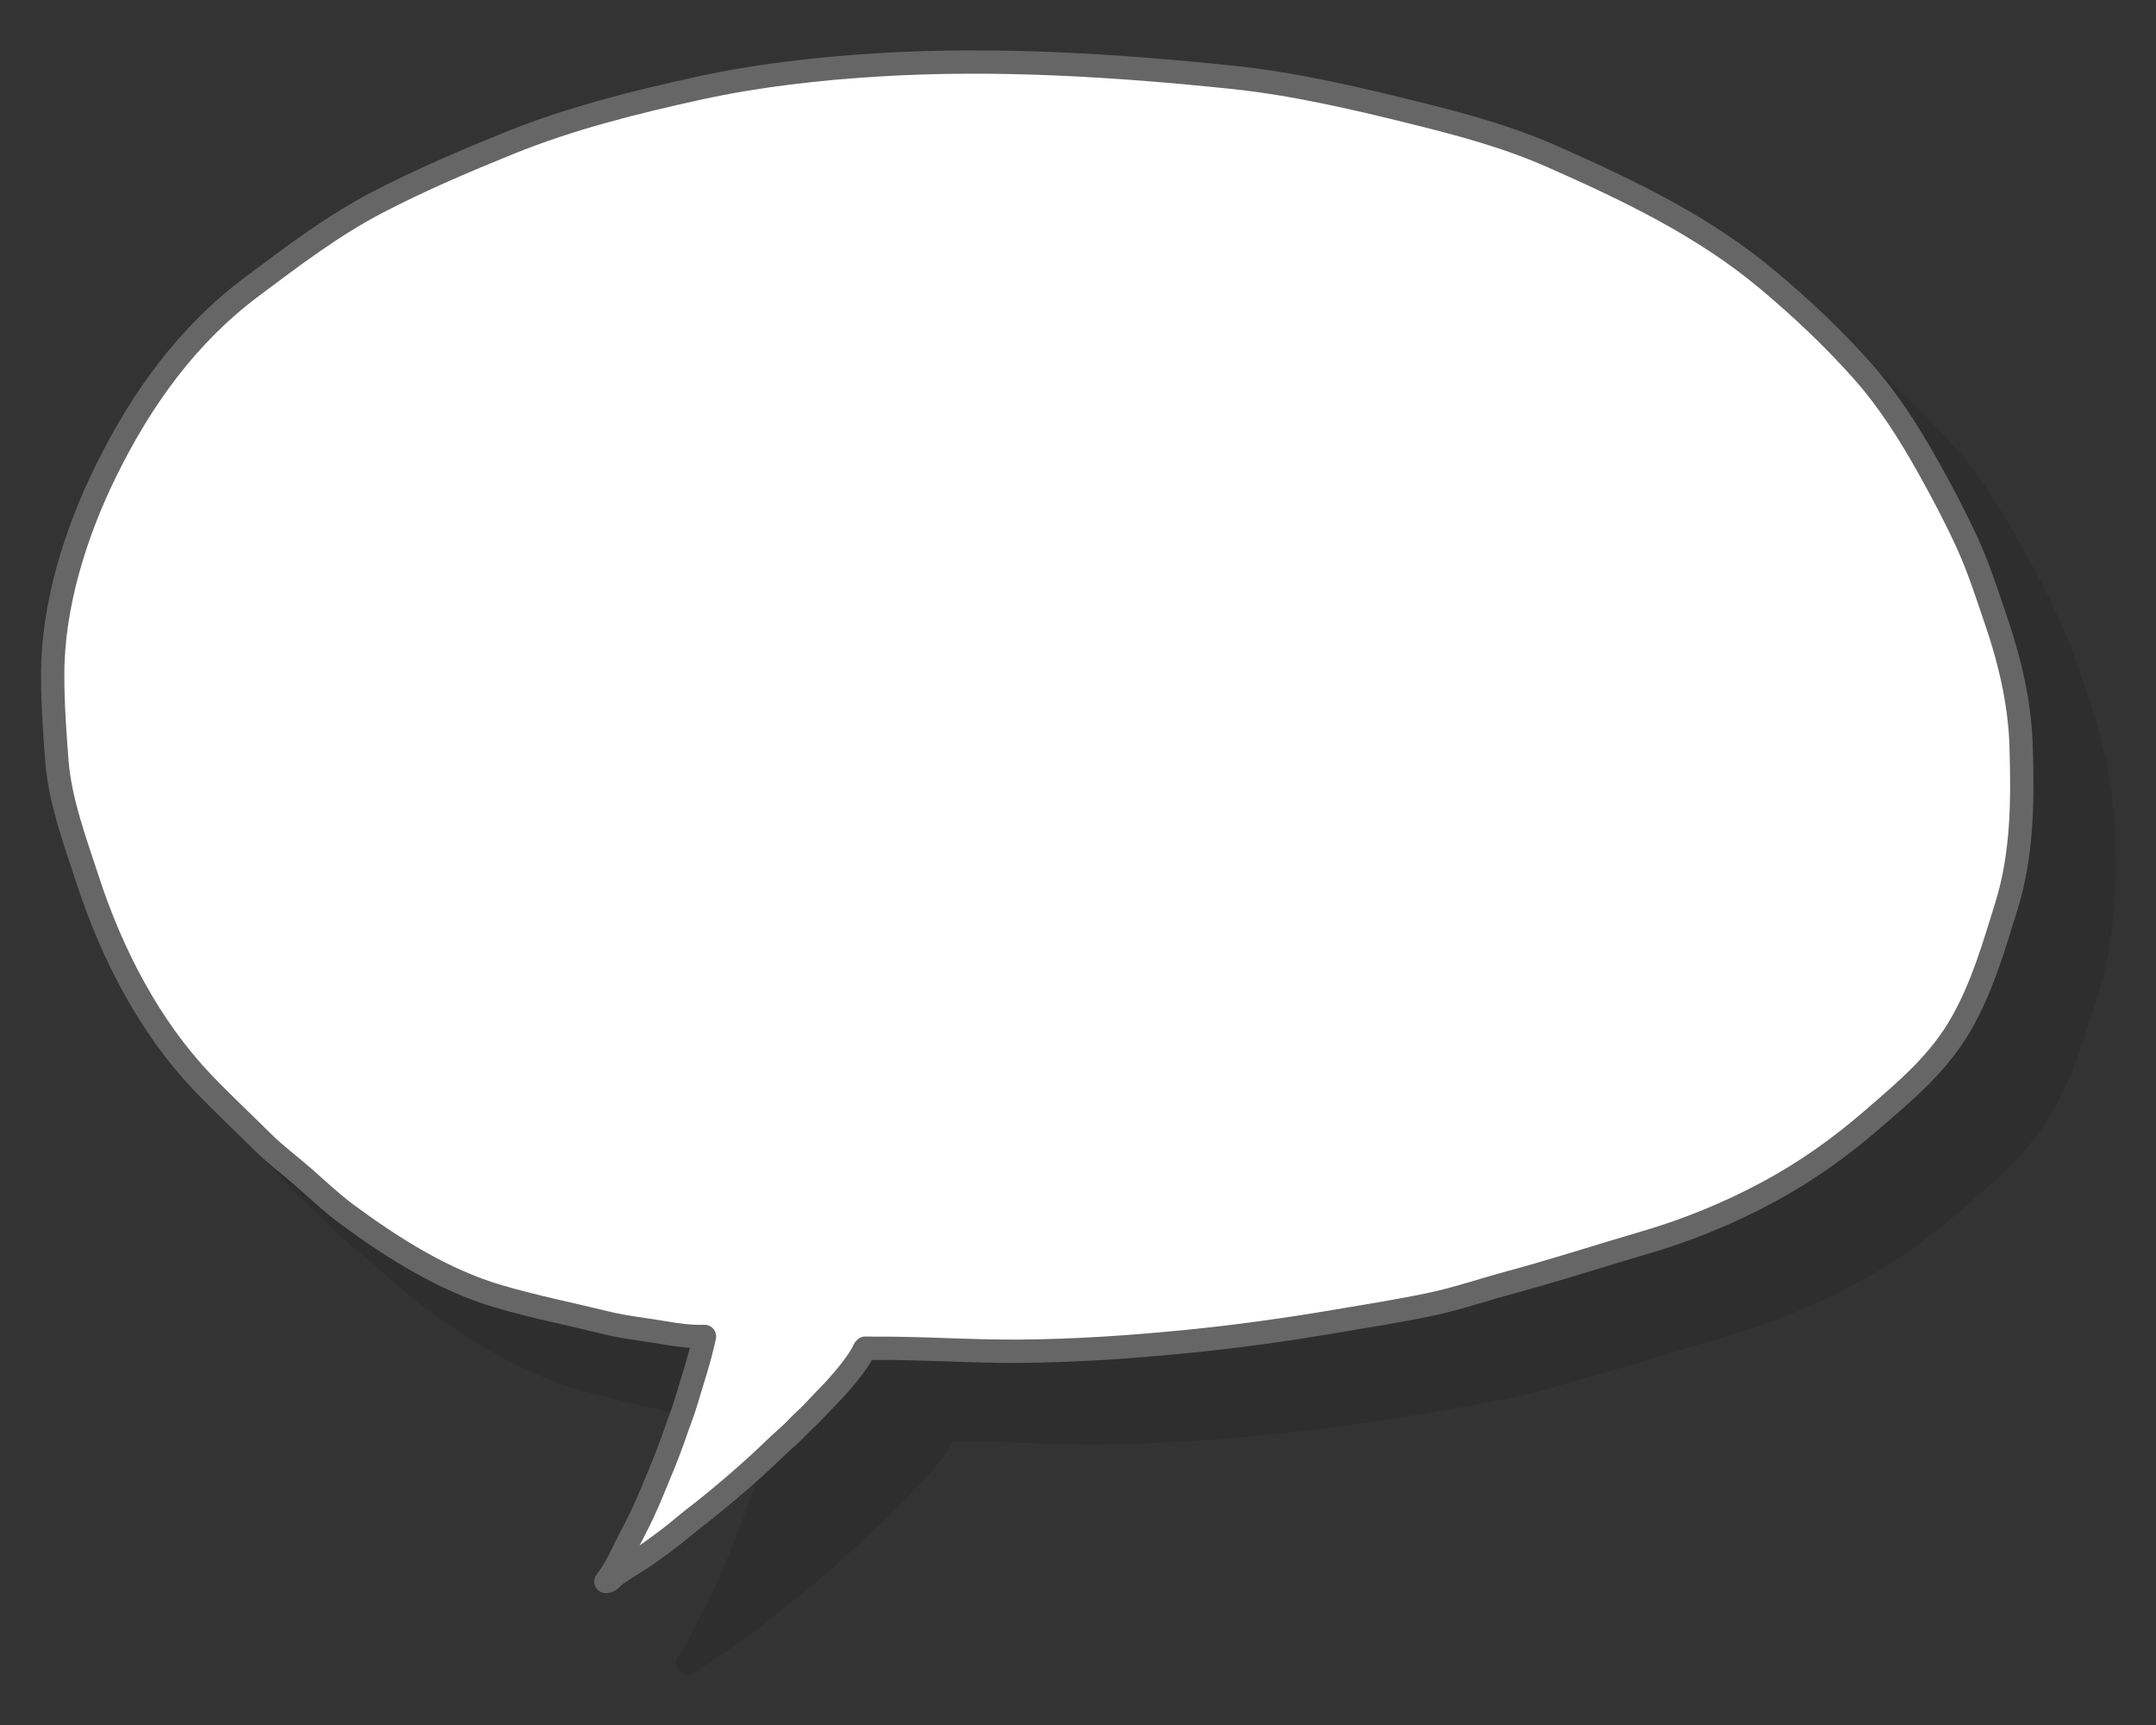
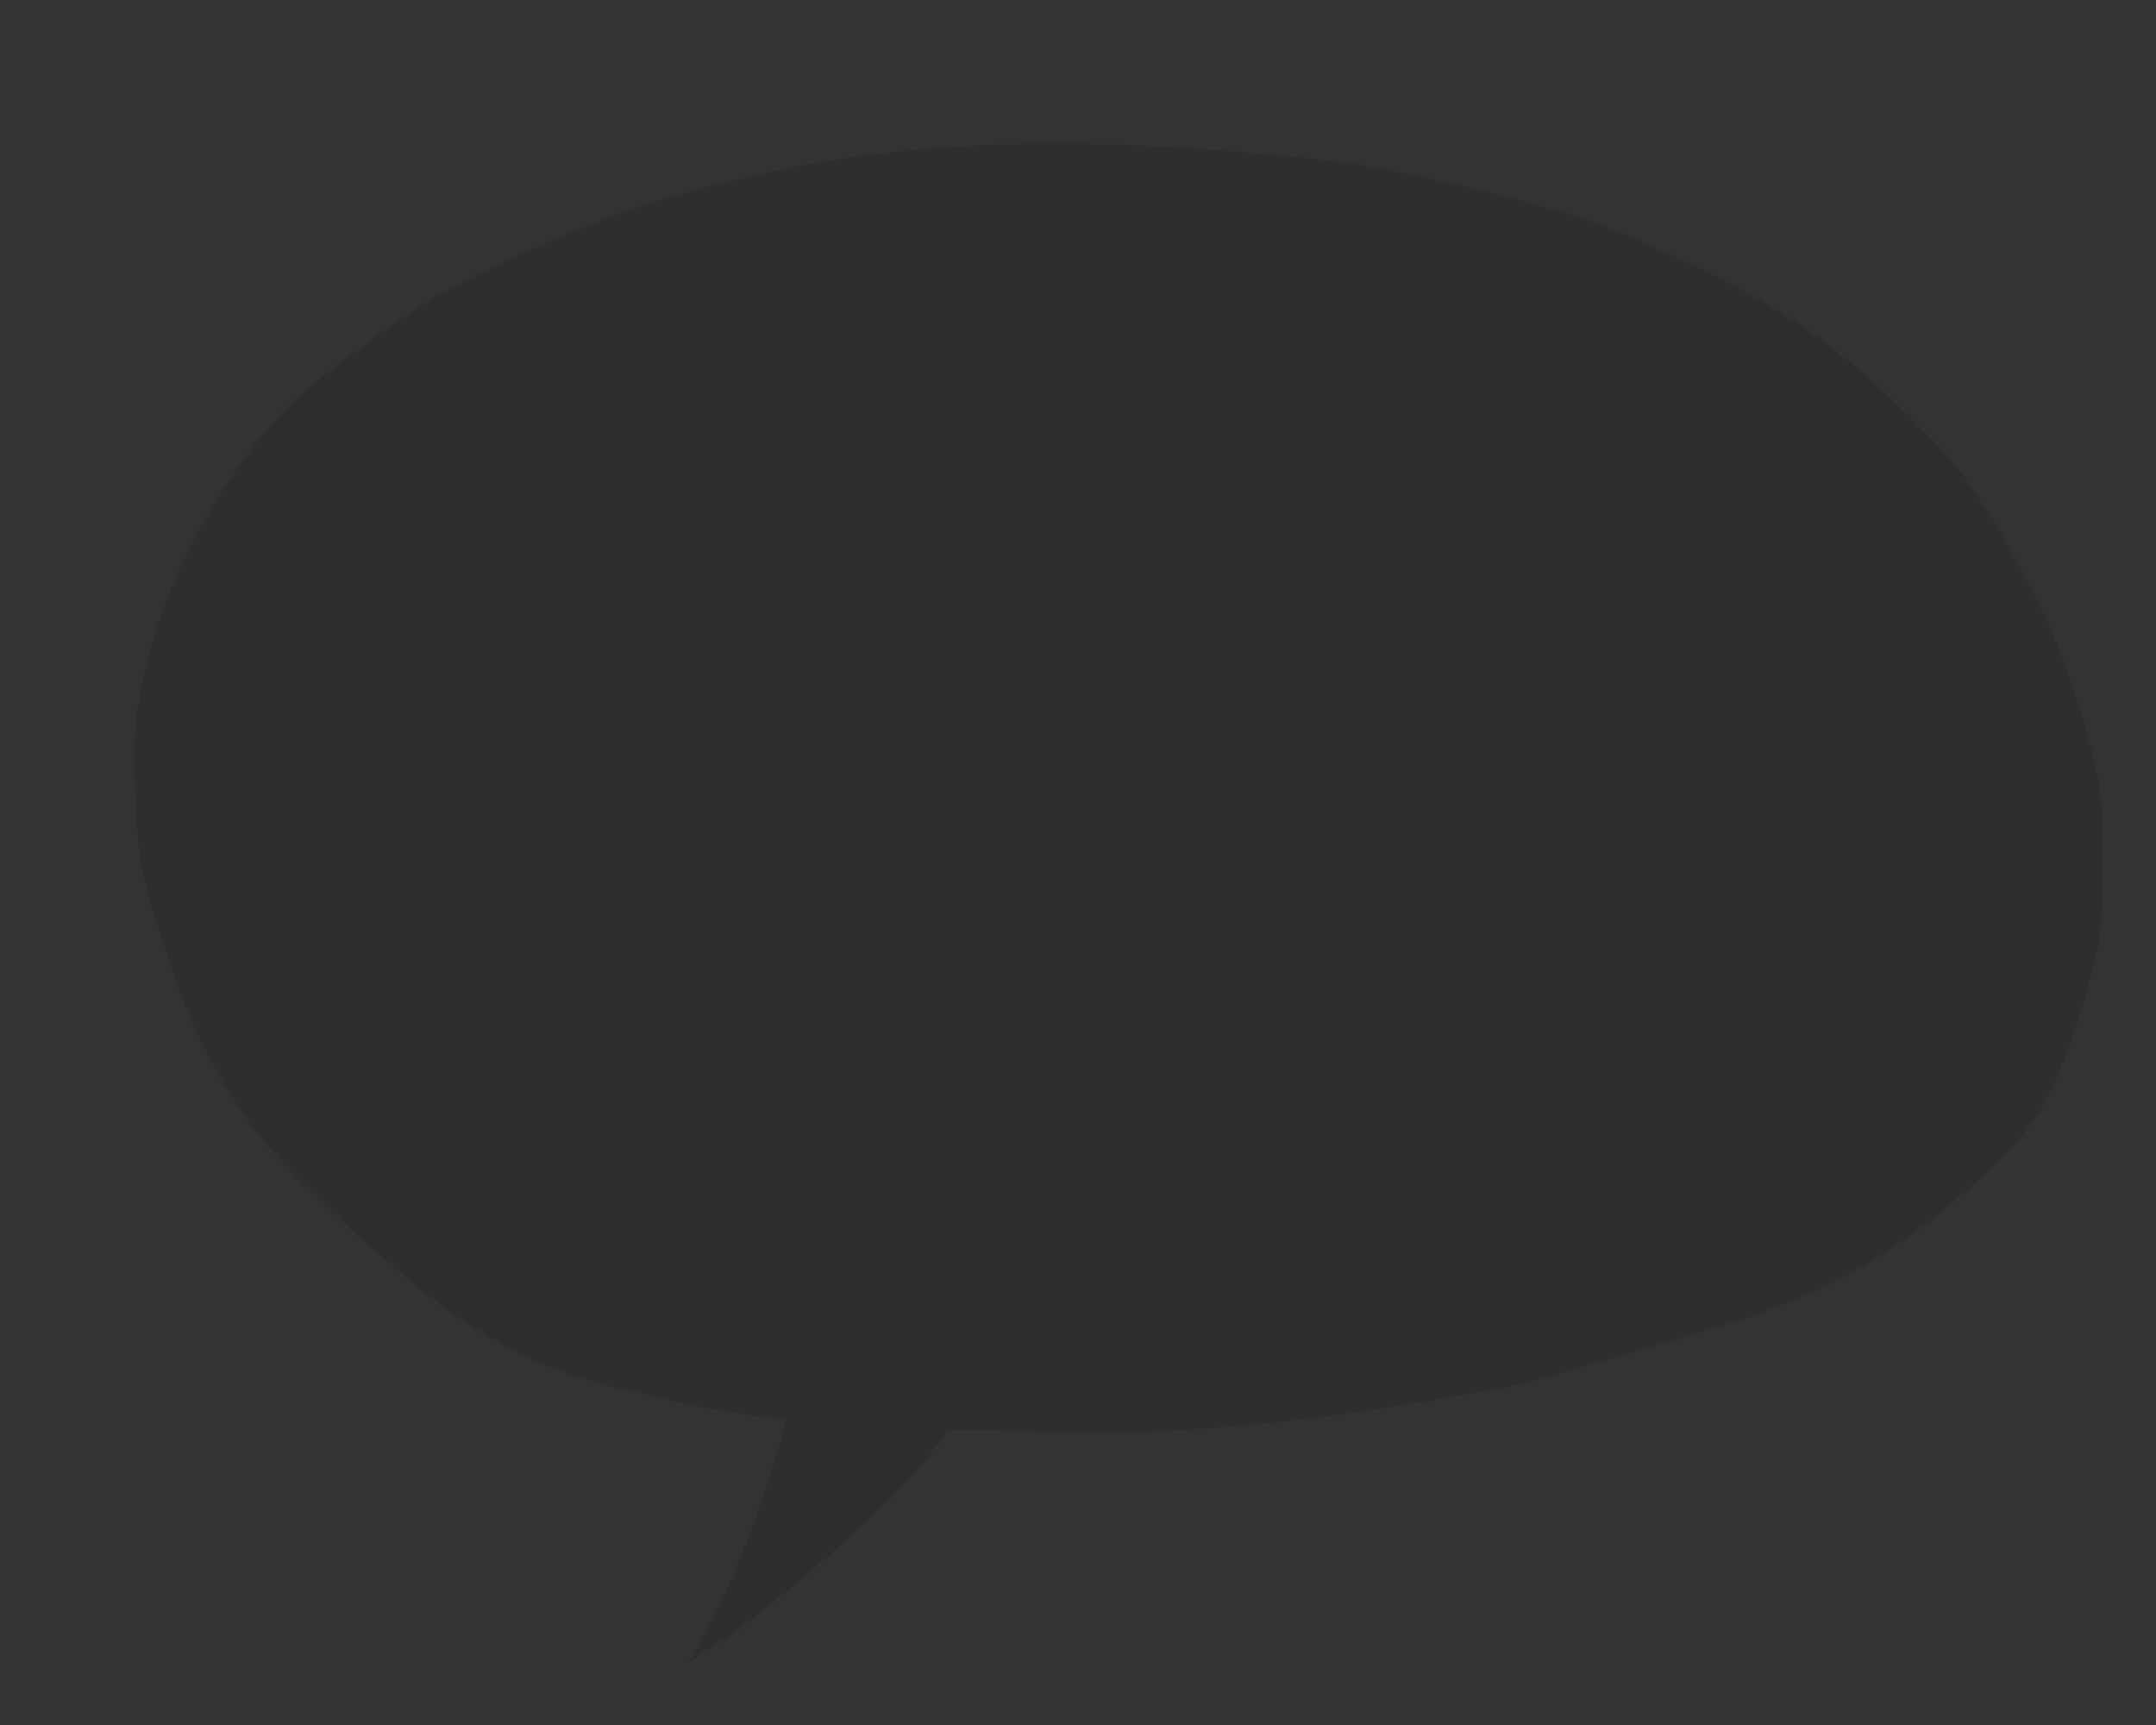
<svg xmlns="http://www.w3.org/2000/svg" viewBox="0 0 185 148">
  <rect x="0" y="0" width="185" height="148" fill="#333333" stroke="none" />
  <defs>
    <style>.cls-1{fill:#fff;}.cls-2{isolation:isolate;}.cls-3{mix-blend-mode:multiply;opacity:.1;}.cls-4{stroke:#666;}.cls-4,.cls-5{fill:none;stroke-linecap:round;stroke-linejoin:round;stroke-width:2px;}.cls-5{stroke:#000;}</style>
  </defs>
  <g class="cls-2">
    <g id="_レイヤー_1">
      <g>
        <g class="cls-3">
          <path d="M81.76,122.68c4.57-.04,8.31,.29,12.88,.25,4.73-.04,9.37-.36,14.07-.82,4.39-.43,8.68-1.03,13.03-1.77,2.7-.46,5.41-.88,8.09-1.45,2.29-.49,4.52-1.26,6.79-1.87,3.89-1.05,7.72-2.3,11.59-3.43,3.62-1.06,7.18-2.52,10.52-4.32,3.16-1.7,6.14-3.8,8.87-6.17,2.94-2.54,5.82-4.92,7.78-8.43,1.74-3.1,2.73-6.53,3.78-9.92,1.4-4.49,1.41-9.19,1.26-13.86-.12-3.61-.98-7.25-2.14-10.63-.75-2.19-1.45-4.4-2.4-6.51-1.04-2.29-2.19-4.46-3.41-6.65-1.66-2.95-3.41-5.74-5.66-8.27-2.53-2.84-5.22-5.38-8.11-7.8-5.53-4.64-11.96-7.7-18.46-10.58-3.9-1.73-7.9-2.79-12.01-3.81-5.08-1.26-10.31-2.47-15.51-3.01-10.02-1.04-20.22-1.68-30.28-1.07-5.13,.31-10.41,.9-15.44,2-5.49,1.2-11.05,2.59-16.29,4.71-3.8,1.54-7.63,3.17-11.28,5.07-3.86,2-7.32,4.64-10.81,7.25-5.53,4.13-9.49,9.63-12.55,15.86-2.59,5.27-4.56,11.51-4.55,17.47,0,2.48,.17,4.89,.36,7.35,.27,3.5,1.6,7.01,2.67,10.3,2.05,6.28,5.27,12.51,9.8,17.27,1.69,1.78,3.47,3.43,5.2,5.15,1.13,1.12,2.38,2.03,3.57,3.08,1.22,1.08,2.39,2.18,3.7,3.15,3.91,2.88,8.24,5.61,12.91,6.99,3.09,.91,6.22,1.53,9.35,2.3,1.64,.4,3.29,.55,4.93,.84,1.02,.18,2.31,.36,3.44,.31-.41,1.95-1.06,3.85-1.63,5.77-.21,.71-.49,1.39-.73,2.09-.43,1.26-.9,2.52-1.42,3.75-.49,1.18-.96,2.37-1.5,3.52-.45,.97-.96,1.91-1.44,2.86-.51,1.03-1.02,2.13-1.74,3.04,.32,.02,.62-.43,.86-.59,.92-.65,1.91-1.19,2.83-1.84,.57-.41,1.14-.83,1.7-1.25,.75-.57,1.46-1.2,2.21-1.78,1.24-.95,2.46-1.96,3.65-2.99,1.12-.97,2.23-1.97,3.29-3,.52-.51,1.08-.96,1.59-1.47,.31-.31,.6-.63,.93-.93,.75-.67,1.39-1.44,2.1-2.15,.46-.46,.88-.94,1.3-1.44,.42-.5,.82-1.01,1.18-1.55,.14-.2,.25-.4,.38-.62,.06-.11,.15-.35,.23-.41h.51Z" />
-           <path class="cls-5" d="M81.76,122.68c4.57-.04,8.31,.29,12.88,.25,4.73-.04,9.37-.36,14.07-.82,4.39-.43,8.68-1.03,13.03-1.77,2.7-.46,5.41-.88,8.09-1.45,2.29-.49,4.52-1.26,6.79-1.87,3.89-1.05,7.72-2.3,11.59-3.43,3.62-1.06,7.18-2.52,10.52-4.32,3.16-1.7,6.14-3.8,8.87-6.17,2.94-2.54,5.82-4.92,7.78-8.43,1.74-3.1,2.73-6.53,3.78-9.92,1.4-4.49,1.41-9.19,1.26-13.86-.12-3.61-.98-7.25-2.14-10.63-.75-2.19-1.45-4.4-2.4-6.51-1.04-2.29-2.19-4.46-3.41-6.65-1.66-2.95-3.41-5.74-5.66-8.27-2.53-2.84-5.22-5.38-8.11-7.8-5.53-4.64-11.96-7.7-18.46-10.58-3.9-1.73-7.9-2.79-12.01-3.81-5.08-1.26-10.31-2.47-15.51-3.01-10.02-1.04-20.22-1.68-30.28-1.07-5.13,.31-10.41,.9-15.44,2-5.49,1.2-11.05,2.59-16.29,4.71-3.8,1.54-7.63,3.17-11.28,5.07-3.86,2-7.32,4.64-10.81,7.25-5.53,4.13-9.49,9.63-12.55,15.86-2.59,5.27-4.56,11.51-4.55,17.47,0,2.48,.17,4.89,.36,7.35,.27,3.5,1.6,7.01,2.67,10.3,2.05,6.28,5.27,12.51,9.8,17.27,1.69,1.78,3.47,3.43,5.2,5.15,1.13,1.12,2.38,2.03,3.57,3.08,1.22,1.08,2.39,2.18,3.7,3.15,3.91,2.88,8.24,5.61,12.91,6.99,3.09,.91,6.22,1.53,9.35,2.3,1.64,.4,3.29,.55,4.93,.84,1.02,.18,2.31,.36,3.44,.31-.41,1.95-1.06,3.85-1.63,5.77-.21,.71-.49,1.39-.73,2.09-.43,1.26-.9,2.52-1.42,3.75-.49,1.18-.96,2.37-1.5,3.52-.45,.97-.96,1.91-1.44,2.86-.51,1.03-1.02,2.13-1.74,3.04,.32,.02,.62-.43,.86-.59,.92-.65,1.91-1.19,2.83-1.84,.57-.41,1.14-.83,1.7-1.25,.75-.57,1.46-1.2,2.21-1.78,1.24-.95,2.46-1.96,3.65-2.99,1.12-.97,2.23-1.97,3.29-3,.52-.51,1.08-.96,1.59-1.47,.31-.31,.6-.63,.93-.93,.75-.67,1.39-1.44,2.1-2.15,.46-.46,.88-.94,1.3-1.44,.42-.5,.82-1.01,1.18-1.55,.14-.2,.25-.4,.38-.62,.06-.11,.15-.35,.23-.41h.51Z" />
        </g>
        <g>
-           <path class="cls-1" d="M74.76,115.68c4.57-.04,8.31,.29,12.88,.25,4.73-.04,9.37-.36,14.07-.82,4.39-.43,8.68-1.03,13.03-1.77,2.7-.46,5.41-.88,8.09-1.45,2.29-.49,4.52-1.26,6.79-1.87,3.89-1.05,7.72-2.3,11.59-3.43,3.62-1.06,7.18-2.52,10.52-4.32,3.16-1.7,6.14-3.8,8.87-6.17,2.94-2.54,5.82-4.92,7.78-8.43,1.74-3.1,2.73-6.53,3.78-9.92,1.4-4.49,1.41-9.19,1.26-13.86-.12-3.61-.98-7.25-2.14-10.63-.75-2.19-1.45-4.4-2.4-6.51-1.04-2.29-2.19-4.46-3.41-6.65-1.66-2.95-3.41-5.74-5.66-8.27-2.53-2.84-5.22-5.38-8.11-7.8-5.53-4.64-11.96-7.7-18.46-10.58-3.9-1.73-7.9-2.79-12.01-3.81-5.08-1.26-10.31-2.47-15.51-3.01-10.02-1.04-20.22-1.68-30.28-1.07-5.13,.31-10.41,.9-15.44,2-5.49,1.2-11.05,2.59-16.29,4.71-3.8,1.54-7.63,3.17-11.28,5.07-3.86,2-7.32,4.64-10.81,7.25-5.53,4.13-9.49,9.63-12.55,15.86-2.59,5.27-4.56,11.51-4.55,17.47,0,2.48,.17,4.89,.36,7.35,.27,3.5,1.6,7.01,2.67,10.3,2.05,6.28,5.27,12.51,9.8,17.27,1.69,1.78,3.47,3.43,5.2,5.15,1.13,1.12,2.38,2.03,3.57,3.08,1.22,1.08,2.39,2.18,3.7,3.15,3.91,2.88,8.24,5.61,12.91,6.99,3.09,.91,6.22,1.53,9.35,2.3,1.64,.4,3.29,.55,4.93,.84,1.02,.18,2.31,.36,3.44,.31-.41,1.95-1.06,3.85-1.63,5.77-.21,.71-.49,1.39-.73,2.09-.43,1.26-.9,2.52-1.42,3.75-.49,1.18-.96,2.37-1.5,3.52-.45,.97-.96,1.91-1.44,2.86-.51,1.03-1.02,2.13-1.74,3.04,.32,.02,.62-.43,.86-.59,.92-.65,1.91-1.19,2.83-1.84,.57-.41,1.14-.83,1.7-1.25,.75-.57,1.46-1.2,2.21-1.78,1.24-.95,2.46-1.96,3.65-2.99,1.12-.97,2.23-1.97,3.29-3,.52-.51,1.08-.96,1.59-1.47,.31-.31,.6-.63,.93-.93,.75-.67,1.39-1.44,2.1-2.15,.46-.46,.88-.94,1.3-1.44,.42-.5,.82-1.01,1.18-1.55,.14-.2,.25-.4,.38-.62,.06-.11,.15-.35,.23-.41h.51Z" />
-           <path class="cls-4" d="M74.76,115.68c4.57-.04,8.31,.29,12.88,.25,4.73-.04,9.37-.36,14.07-.82,4.39-.43,8.68-1.03,13.03-1.77,2.7-.46,5.41-.88,8.09-1.45,2.29-.49,4.52-1.26,6.79-1.87,3.89-1.05,7.72-2.3,11.59-3.43,3.62-1.06,7.18-2.52,10.52-4.32,3.16-1.7,6.14-3.8,8.87-6.17,2.94-2.54,5.82-4.92,7.78-8.43,1.74-3.1,2.73-6.53,3.78-9.92,1.4-4.49,1.41-9.19,1.26-13.86-.12-3.61-.98-7.25-2.14-10.63-.75-2.19-1.45-4.4-2.4-6.51-1.04-2.29-2.19-4.46-3.41-6.65-1.66-2.95-3.41-5.74-5.66-8.27-2.53-2.84-5.22-5.38-8.11-7.8-5.53-4.64-11.96-7.7-18.46-10.58-3.9-1.73-7.9-2.79-12.01-3.81-5.08-1.26-10.31-2.47-15.51-3.01-10.02-1.04-20.22-1.68-30.28-1.07-5.13,.31-10.41,.9-15.44,2-5.49,1.2-11.05,2.59-16.29,4.71-3.8,1.54-7.63,3.17-11.28,5.07-3.86,2-7.32,4.64-10.81,7.25-5.53,4.13-9.49,9.63-12.55,15.86-2.59,5.27-4.56,11.51-4.55,17.47,0,2.48,.17,4.89,.36,7.35,.27,3.5,1.6,7.01,2.67,10.3,2.05,6.28,5.27,12.51,9.8,17.27,1.69,1.78,3.47,3.43,5.2,5.15,1.13,1.12,2.38,2.03,3.57,3.08,1.22,1.08,2.39,2.18,3.7,3.15,3.91,2.88,8.24,5.61,12.91,6.99,3.09,.91,6.22,1.53,9.35,2.3,1.64,.4,3.29,.55,4.93,.84,1.02,.18,2.31,.36,3.44,.31-.41,1.95-1.06,3.85-1.63,5.77-.21,.71-.49,1.39-.73,2.09-.43,1.26-.9,2.52-1.42,3.75-.49,1.18-.96,2.37-1.5,3.52-.45,.97-.96,1.91-1.44,2.86-.51,1.03-1.02,2.13-1.74,3.04,.32,.02,.62-.43,.86-.59,.92-.65,1.91-1.19,2.83-1.84,.57-.41,1.14-.83,1.7-1.25,.75-.57,1.46-1.2,2.21-1.78,1.24-.95,2.46-1.96,3.65-2.99,1.12-.97,2.23-1.97,3.29-3,.52-.51,1.08-.96,1.59-1.47,.31-.31,.6-.63,.93-.93,.75-.67,1.39-1.44,2.1-2.15,.46-.46,.88-.94,1.3-1.44,.42-.5,.82-1.01,1.18-1.55,.14-.2,.25-.4,.38-.62,.06-.11,.15-.35,.23-.41h.51Z" />
-         </g>
+           </g>
      </g>
    </g>
  </g>
</svg>